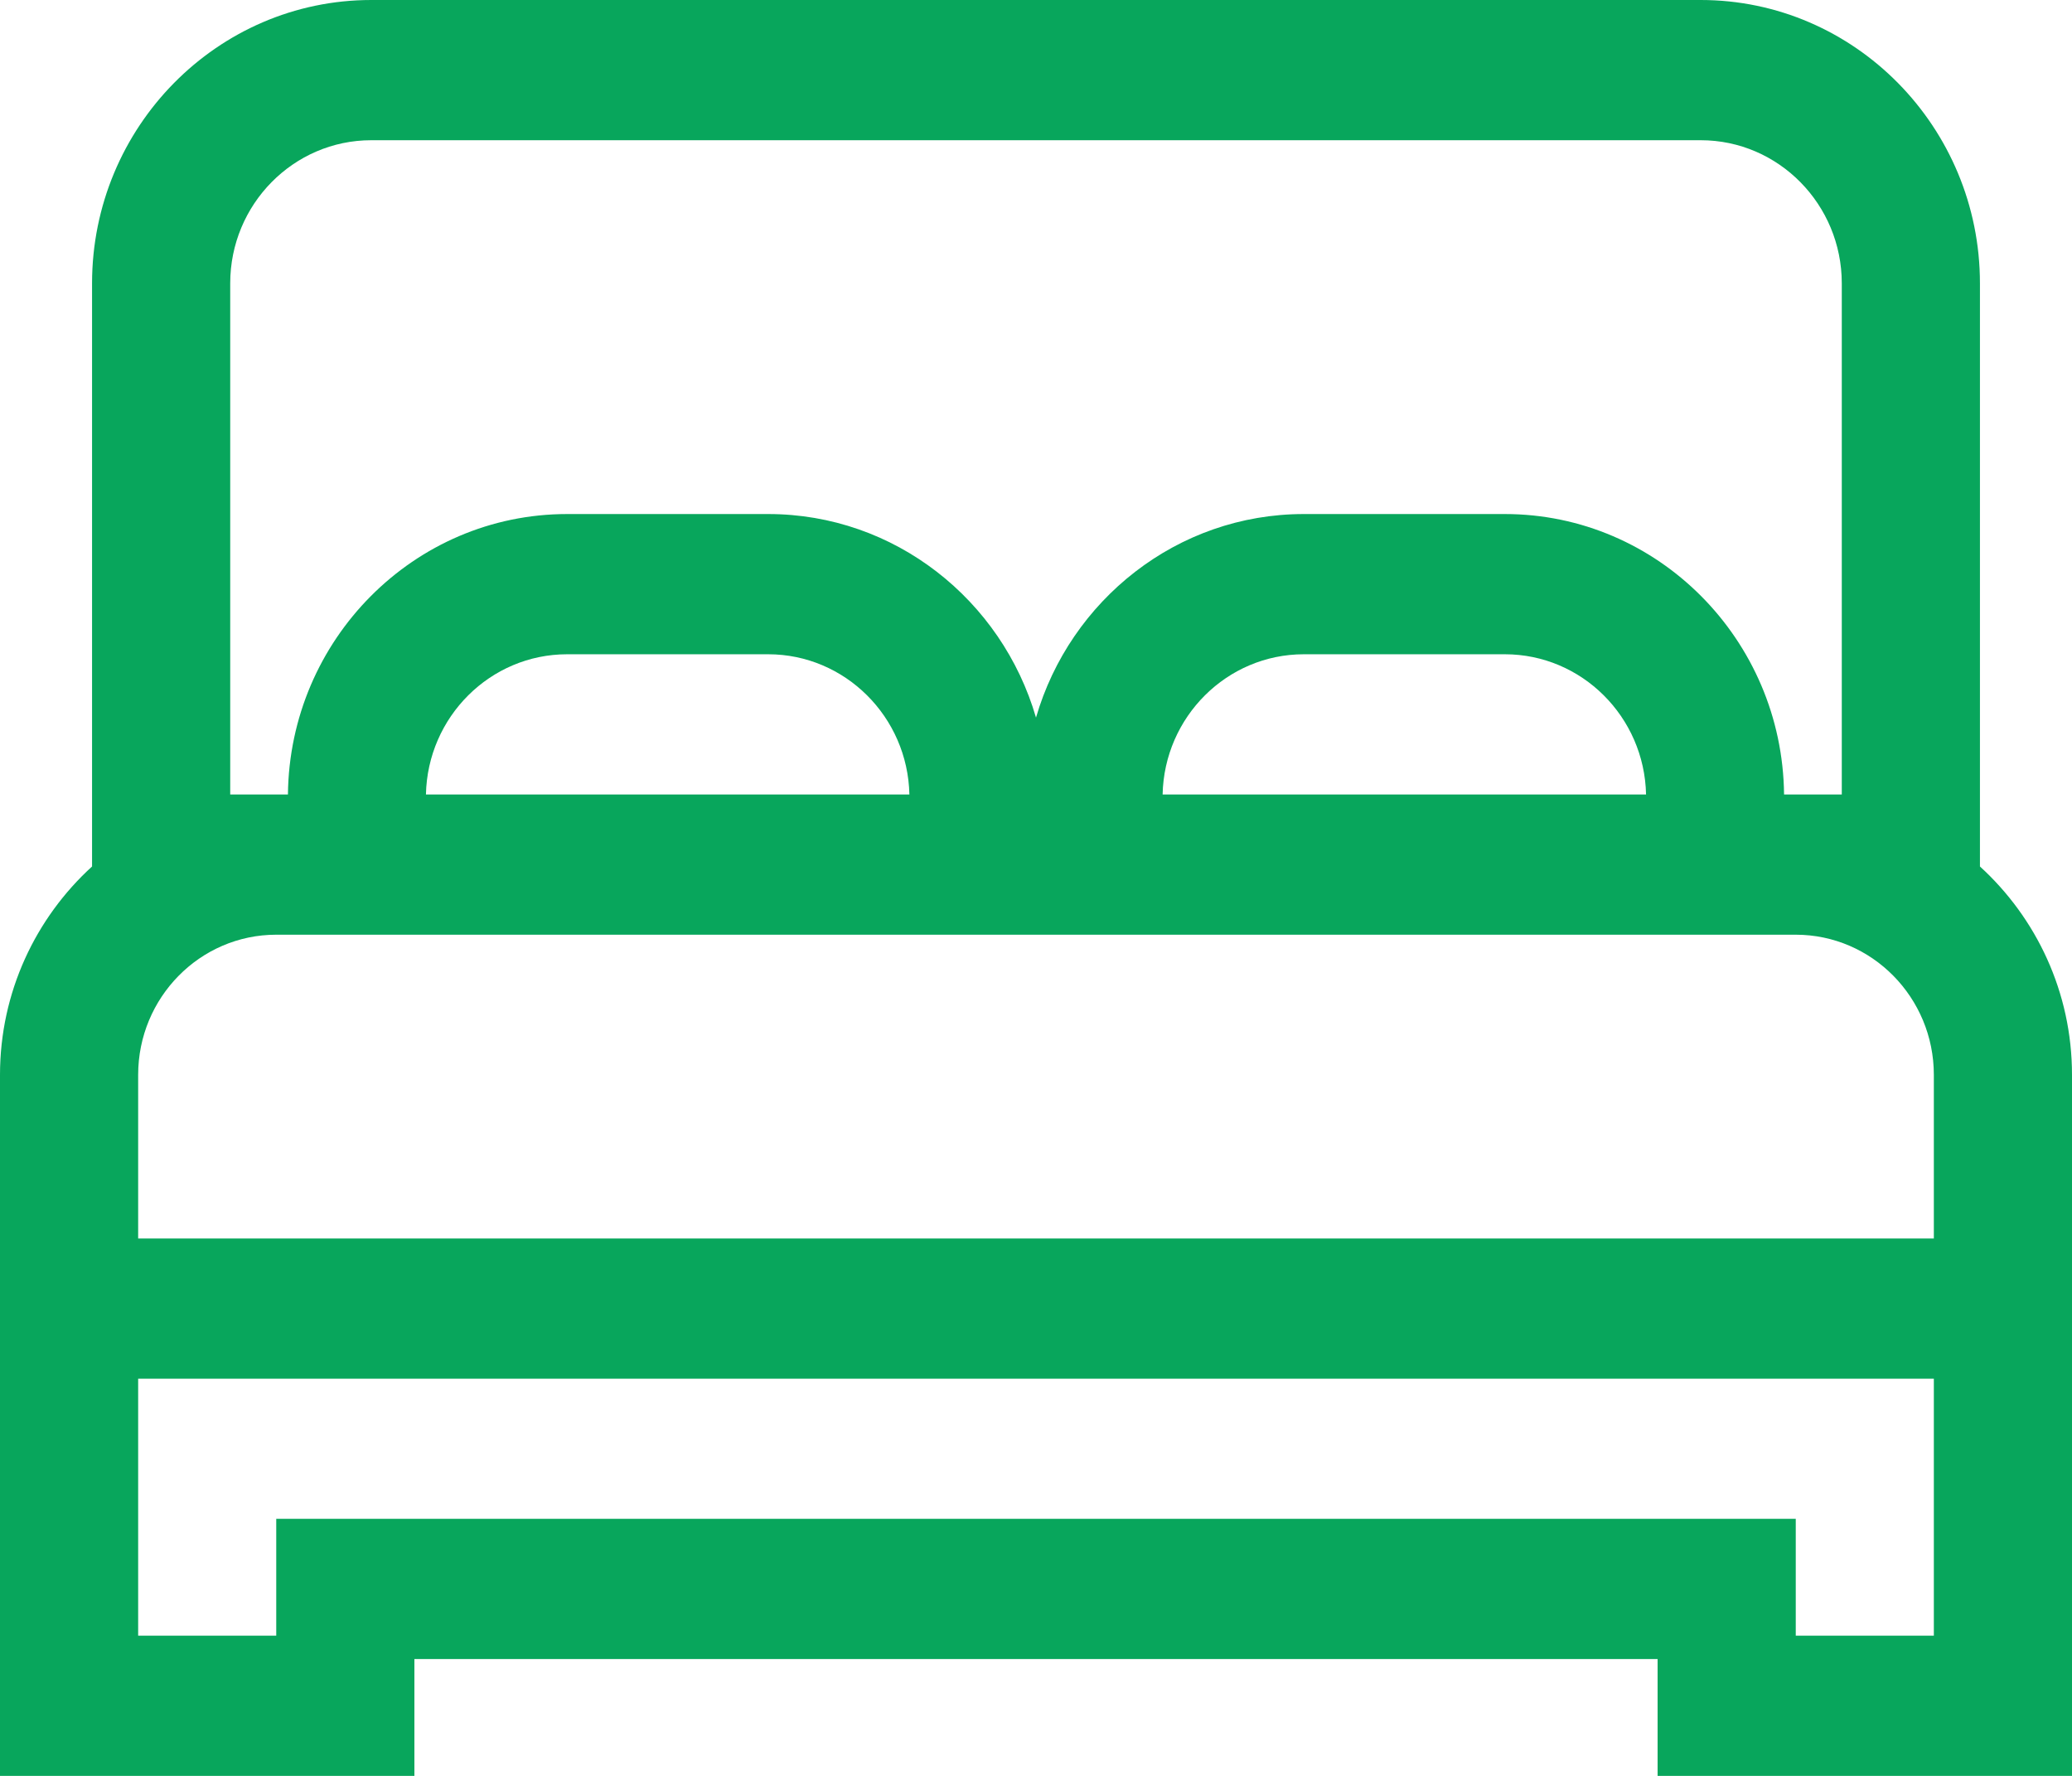
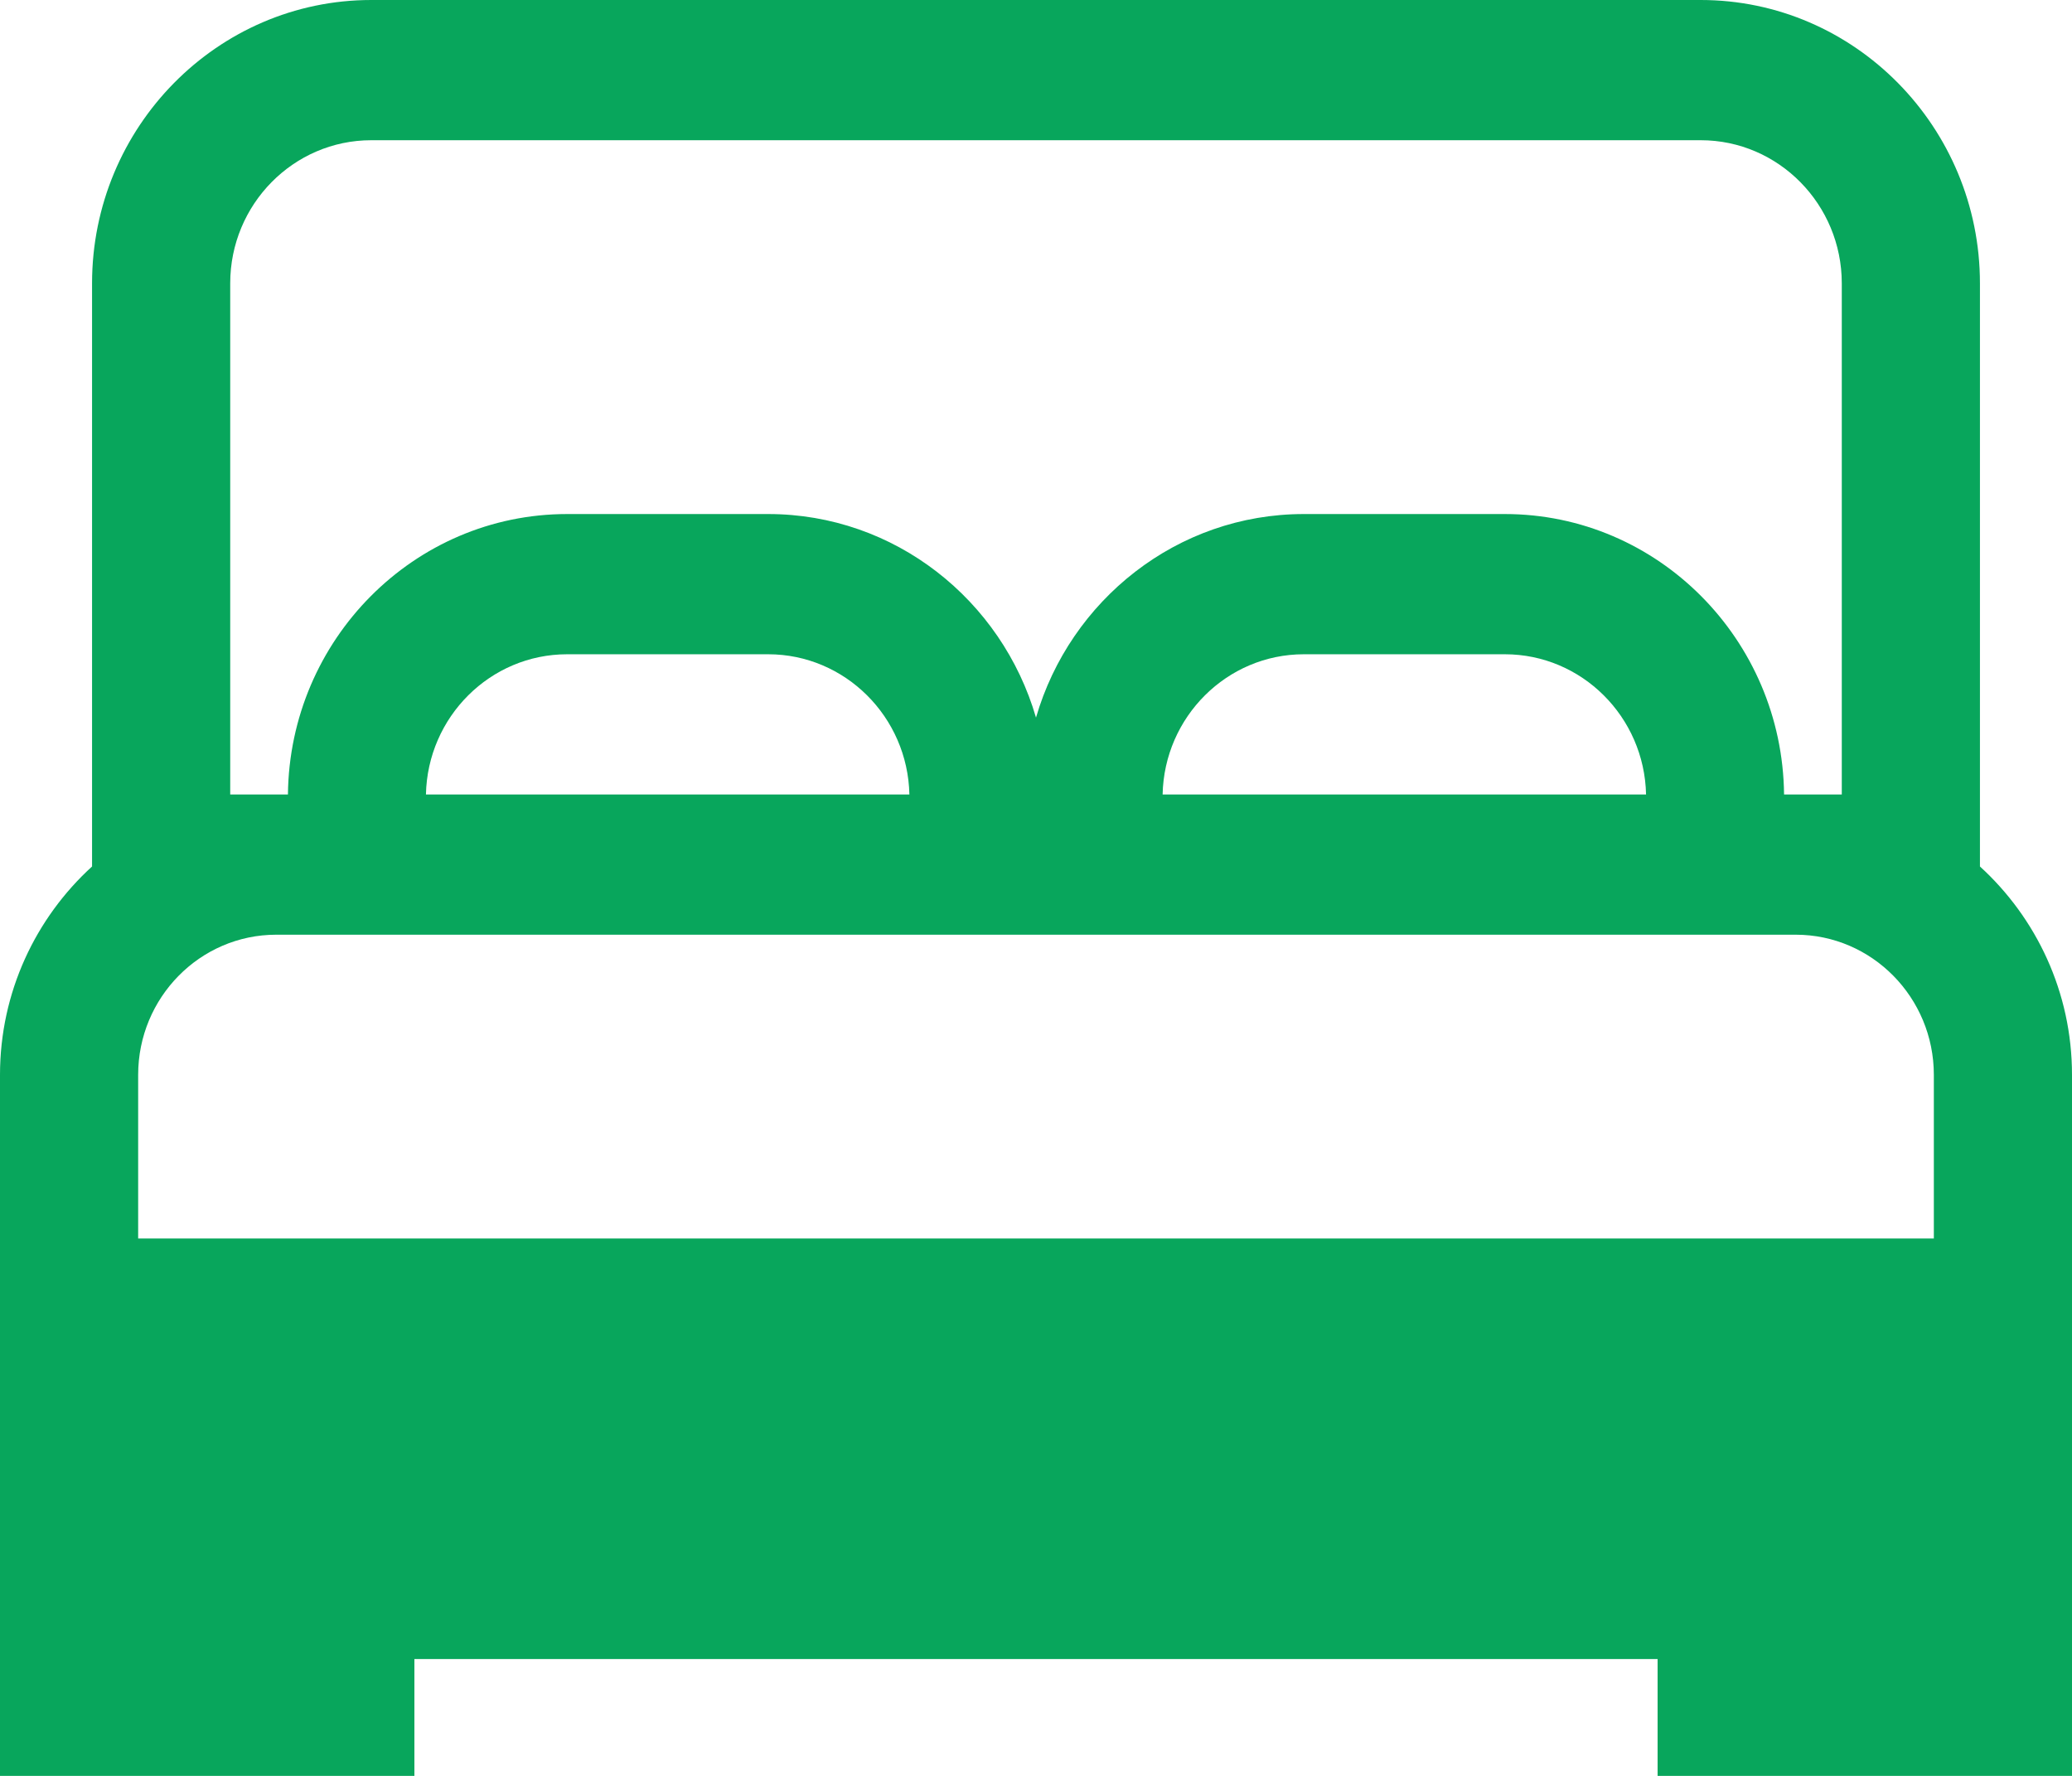
<svg xmlns="http://www.w3.org/2000/svg" width="28" height="24" viewBox="0 0 28 24" fill="none">
-   <path d="M26.756 11.71V3.829C26.756 1.718 25.063 0 22.983 0H5.017C2.937 0 1.244 1.718 1.244 3.829V11.71C0.483 12.404 0 13.408 0 14.526V24H5.6V22.421H22.4V24H28V14.526C28 13.408 27.517 12.404 26.756 11.71ZM26.133 14.526V16.737H1.867V14.526C1.867 13.481 2.704 12.632 3.733 12.632H24.267C25.296 12.632 26.133 13.481 26.133 14.526ZM5.756 10.737C5.778 9.688 6.625 8.842 7.664 8.842H10.381C11.419 8.842 12.267 9.688 12.289 10.737H5.756ZM15.711 10.737C15.733 9.688 16.581 8.842 17.619 8.842H20.336C21.375 8.842 22.222 9.688 22.244 10.737H15.711ZM3.111 10.737V3.829C3.111 2.763 3.966 1.895 5.017 1.895H22.983C24.034 1.895 24.889 2.763 24.889 3.829V10.737H24.109C24.087 8.644 22.404 6.947 20.336 6.947H17.619C15.908 6.947 14.461 8.11 14 9.698C13.539 8.11 12.092 6.947 10.381 6.947H7.664C5.596 6.947 3.913 8.644 3.891 10.737H3.111ZM26.133 22.105H24.267V20.526H3.733V22.105H1.867V18.632H26.133V22.105Z" fill="#08A65C" />
+   <path d="M26.756 11.71V3.829C26.756 1.718 25.063 0 22.983 0H5.017C2.937 0 1.244 1.718 1.244 3.829V11.71C0.483 12.404 0 13.408 0 14.526V24H5.6V22.421H22.4V24H28V14.526C28 13.408 27.517 12.404 26.756 11.71ZM26.133 14.526V16.737H1.867V14.526C1.867 13.481 2.704 12.632 3.733 12.632H24.267C25.296 12.632 26.133 13.481 26.133 14.526ZM5.756 10.737C5.778 9.688 6.625 8.842 7.664 8.842H10.381C11.419 8.842 12.267 9.688 12.289 10.737H5.756ZM15.711 10.737C15.733 9.688 16.581 8.842 17.619 8.842H20.336C21.375 8.842 22.222 9.688 22.244 10.737H15.711ZM3.111 10.737V3.829C3.111 2.763 3.966 1.895 5.017 1.895H22.983C24.034 1.895 24.889 2.763 24.889 3.829V10.737H24.109C24.087 8.644 22.404 6.947 20.336 6.947H17.619C15.908 6.947 14.461 8.11 14 9.698C13.539 8.11 12.092 6.947 10.381 6.947H7.664C5.596 6.947 3.913 8.644 3.891 10.737H3.111ZM26.133 22.105H24.267V20.526H3.733V22.105H1.867V18.632V22.105Z" fill="#08A65C" />
</svg>